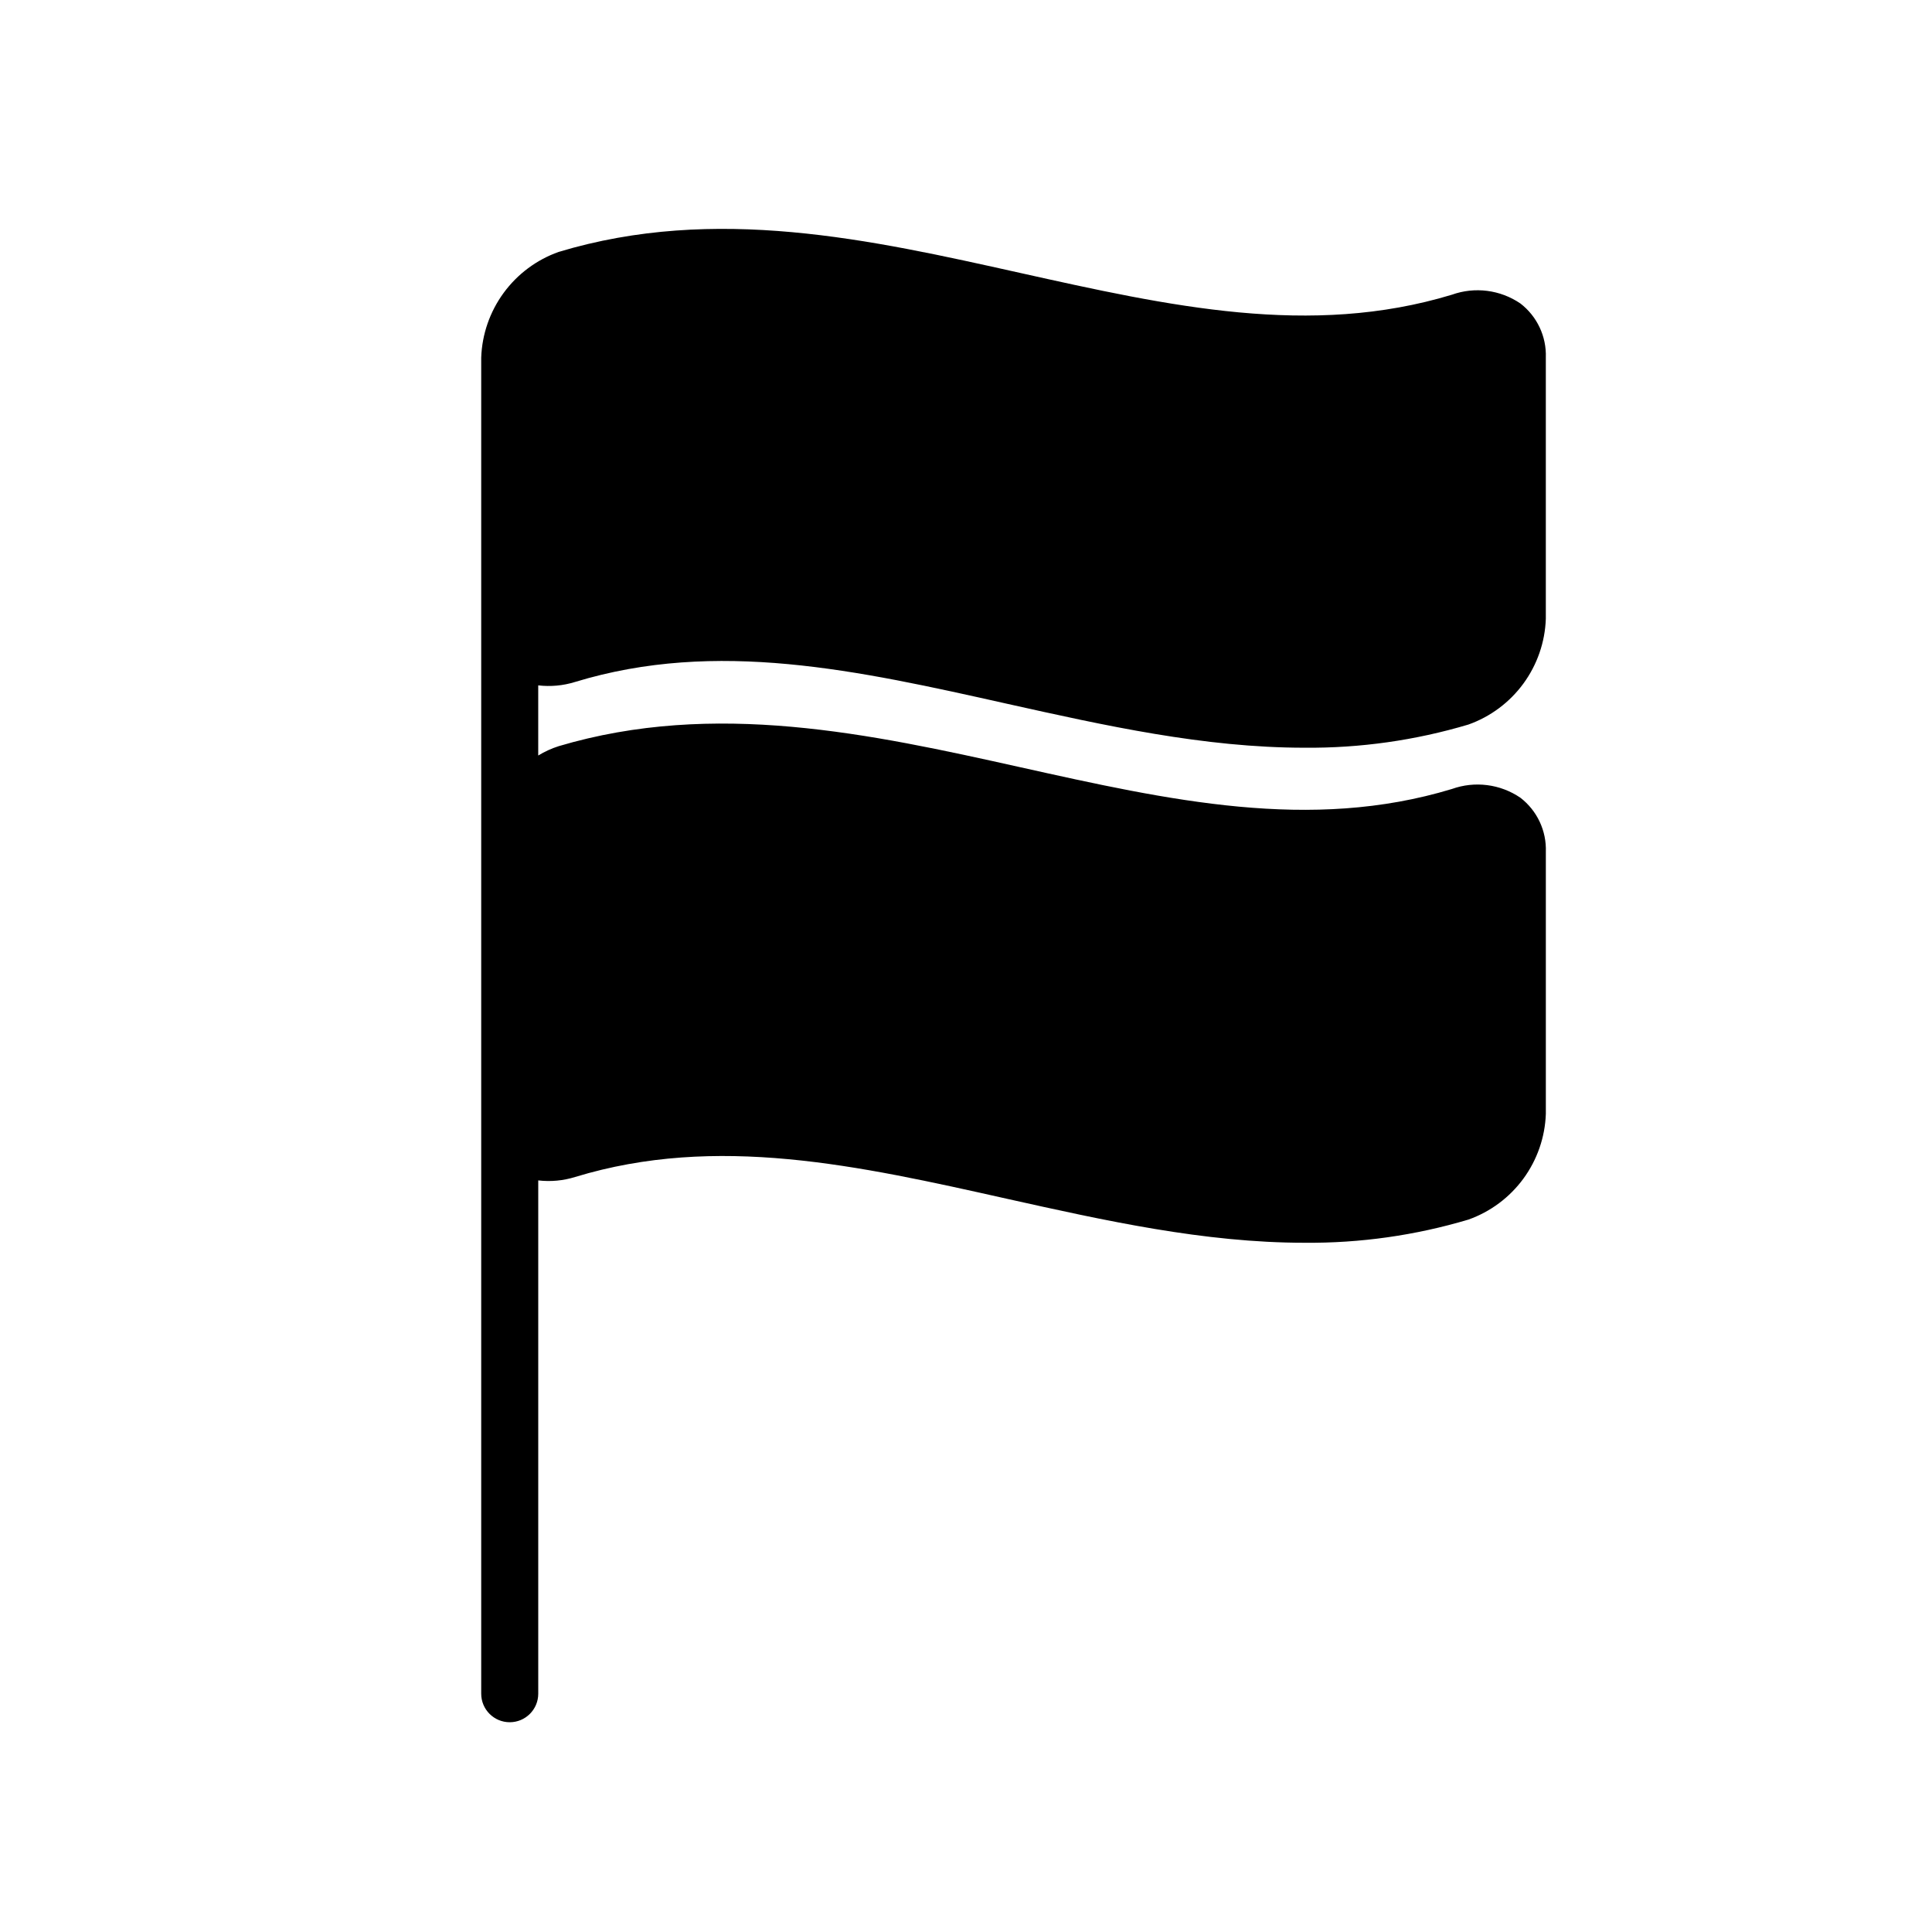
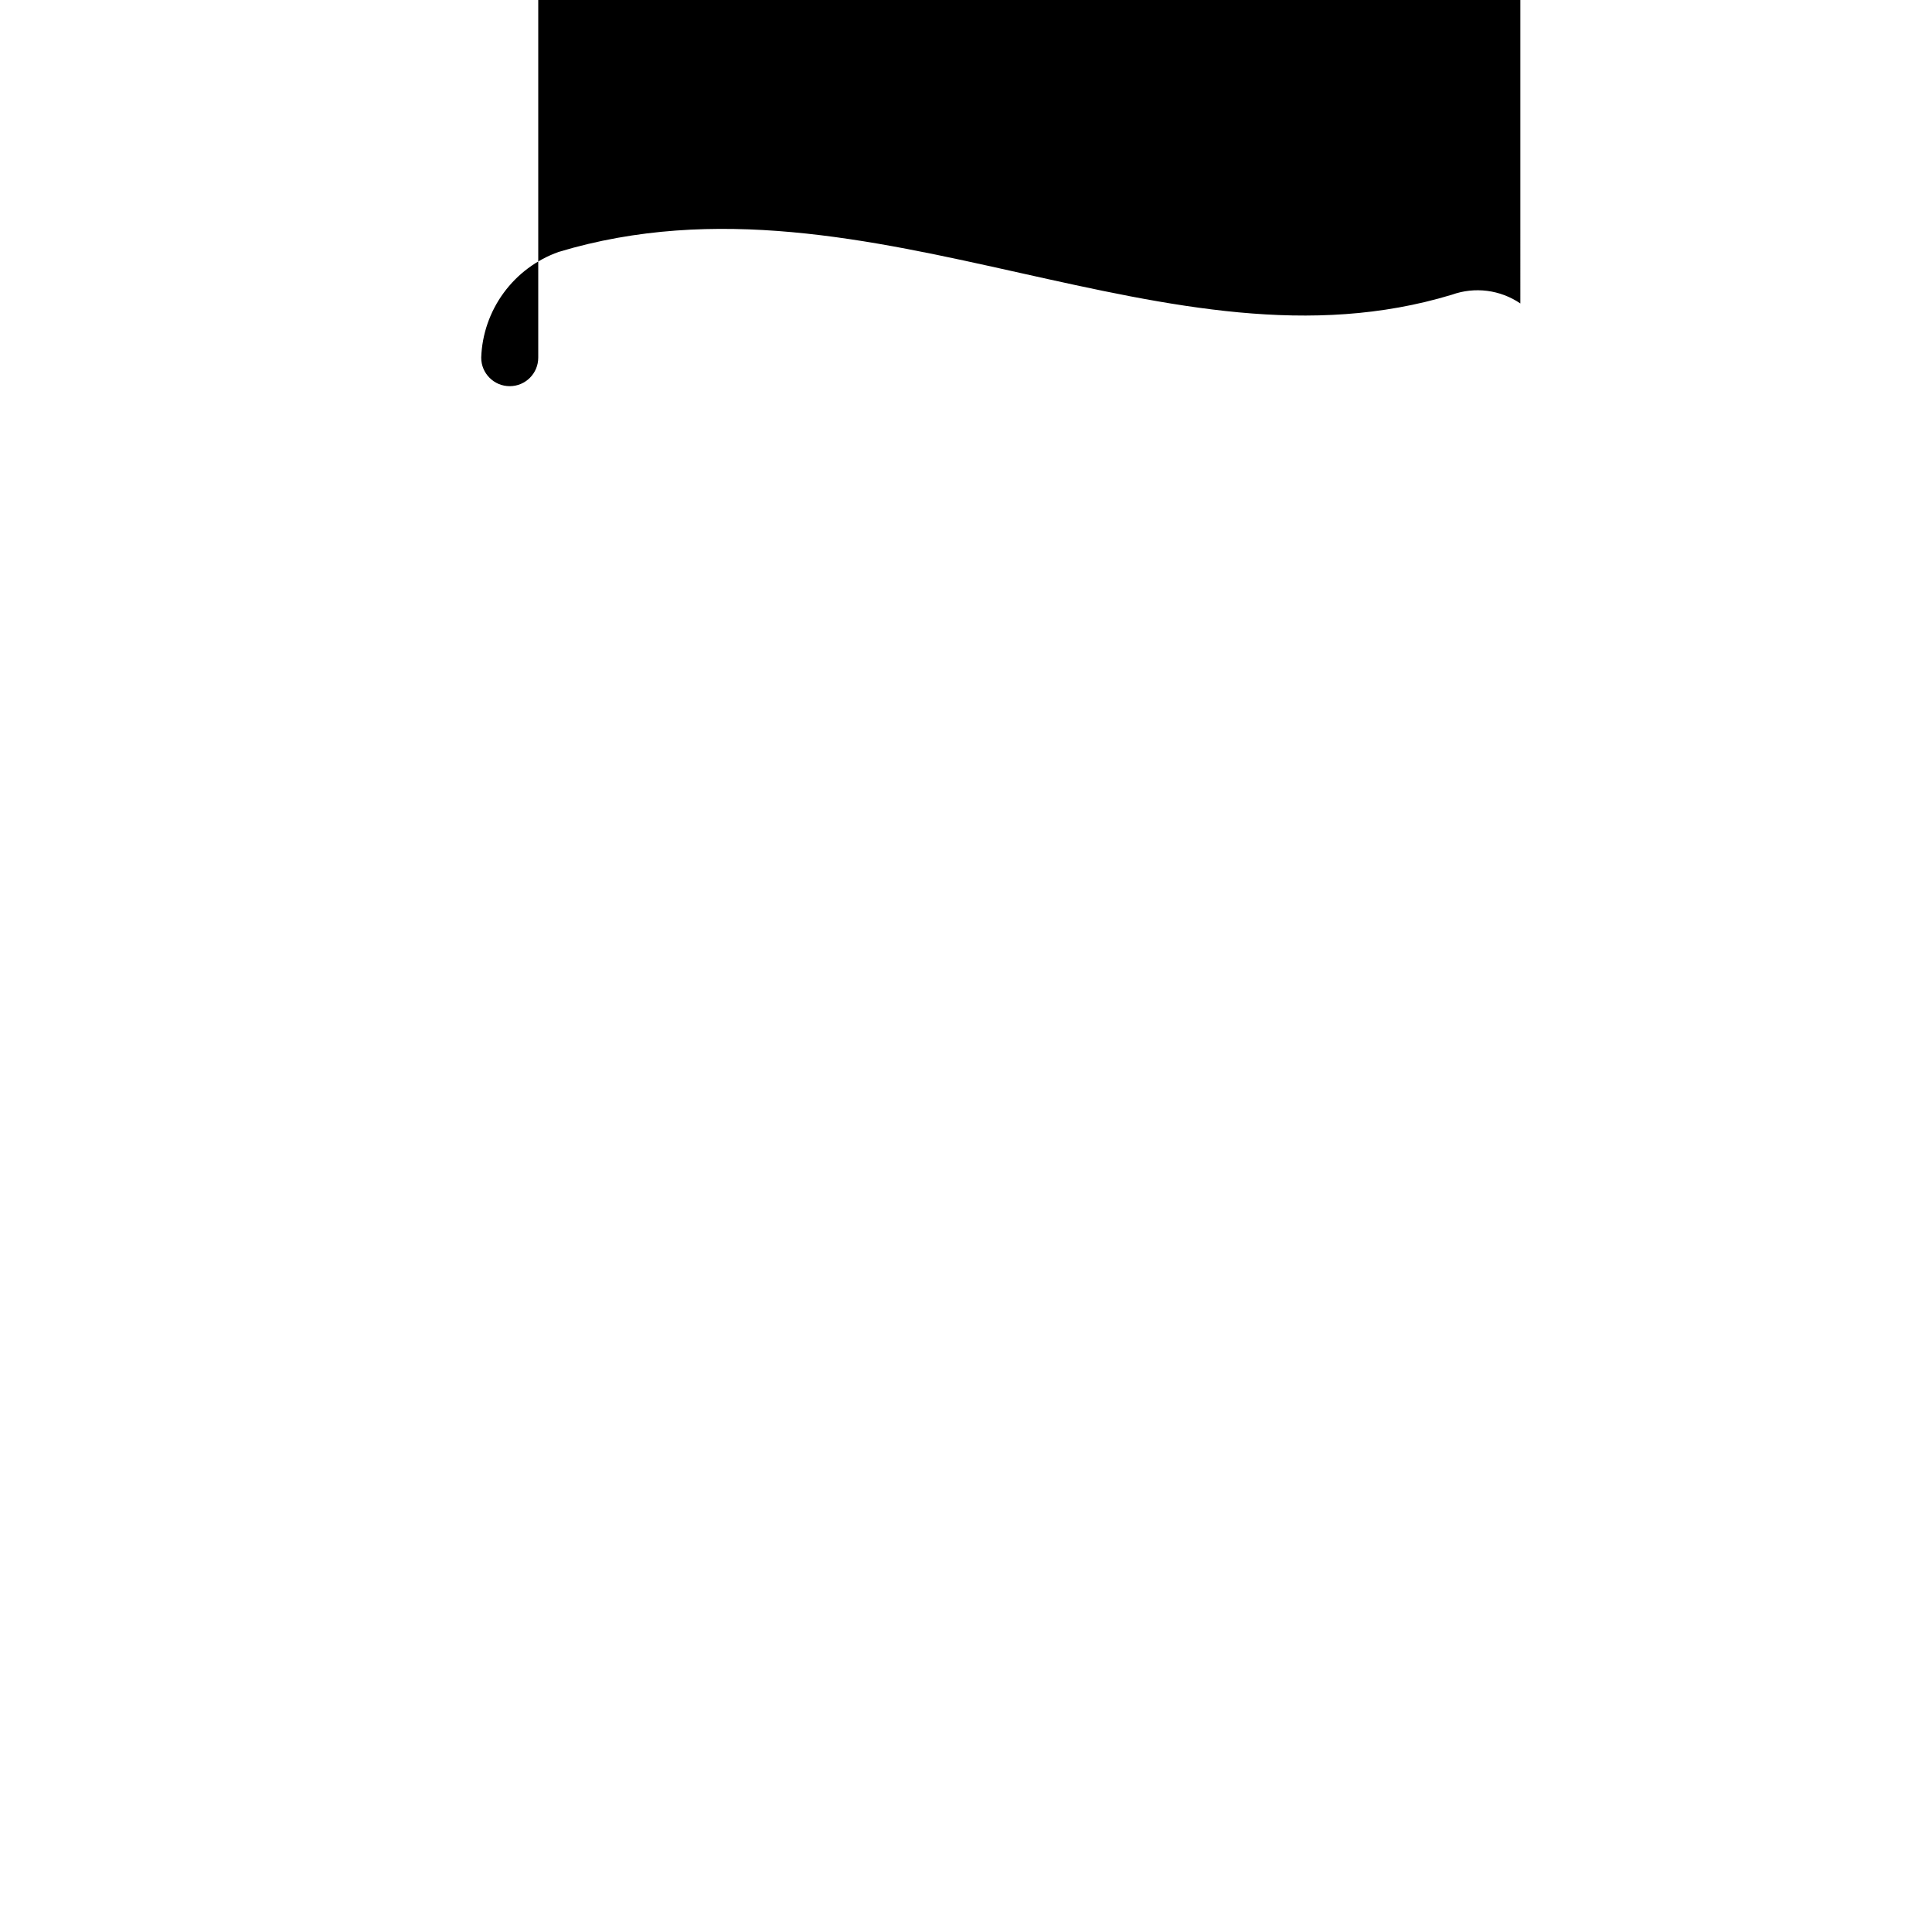
<svg xmlns="http://www.w3.org/2000/svg" fill="#000000" width="800px" height="800px" version="1.1" viewBox="144 144 512 512">
-   <path d="m546.91 224.42c-5.328-3.629-12.07-4.492-18.137-2.32-37.535 11.387-74.918 3.023-114.52-5.793-39.598-8.816-80.609-18.086-122.22-5.543l-0.004 0.004c-5.832 2.074-10.902 5.856-14.559 10.852-3.656 4.992-5.731 10.973-5.945 17.16v354.07c0 4.176 3.383 7.559 7.559 7.559 4.172 0 7.555-3.383 7.555-7.559v-136.03c3.285 0.387 6.617 0.078 9.773-0.906 37.535-11.438 74.918-3.074 114.52 5.793 25.797 5.742 52.145 11.637 78.797 11.637 14.703 0.129 29.34-1.941 43.43-6.144 5.832-2.078 10.902-5.859 14.559-10.852 3.656-4.996 5.731-10.973 5.945-17.16v-69.426c0.203-5.594-2.312-10.945-6.75-14.359-5.328-3.629-12.07-4.488-18.137-2.316-37.535 11.387-74.918 3.023-114.52-5.793-39.602-8.816-80.914-17.836-122.23-5.543-1.887 0.605-3.699 1.434-5.391 2.469v-18.59c3.285 0.387 6.617 0.078 9.773-0.906 37.535-11.438 74.918-3.074 114.52 5.793 25.797 5.742 52.145 11.637 78.797 11.637 14.703 0.129 29.34-1.941 43.43-6.144 5.832-2.078 10.902-5.859 14.559-10.852 3.656-4.996 5.731-10.977 5.945-17.16v-69.223c0.203-5.598-2.312-10.945-6.75-14.359z" />
+   <path d="m546.91 224.42c-5.328-3.629-12.07-4.492-18.137-2.32-37.535 11.387-74.918 3.023-114.52-5.793-39.598-8.816-80.609-18.086-122.22-5.543l-0.004 0.004c-5.832 2.074-10.902 5.856-14.559 10.852-3.656 4.992-5.731 10.973-5.945 17.16c0 4.176 3.383 7.559 7.559 7.559 4.172 0 7.555-3.383 7.555-7.559v-136.03c3.285 0.387 6.617 0.078 9.773-0.906 37.535-11.438 74.918-3.074 114.52 5.793 25.797 5.742 52.145 11.637 78.797 11.637 14.703 0.129 29.34-1.941 43.43-6.144 5.832-2.078 10.902-5.859 14.559-10.852 3.656-4.996 5.731-10.973 5.945-17.16v-69.426c0.203-5.594-2.312-10.945-6.75-14.359-5.328-3.629-12.07-4.488-18.137-2.316-37.535 11.387-74.918 3.023-114.52-5.793-39.602-8.816-80.914-17.836-122.23-5.543-1.887 0.605-3.699 1.434-5.391 2.469v-18.59c3.285 0.387 6.617 0.078 9.773-0.906 37.535-11.438 74.918-3.074 114.52 5.793 25.797 5.742 52.145 11.637 78.797 11.637 14.703 0.129 29.34-1.941 43.43-6.144 5.832-2.078 10.902-5.859 14.559-10.852 3.656-4.996 5.731-10.977 5.945-17.16v-69.223c0.203-5.598-2.312-10.945-6.75-14.359z" />
</svg>